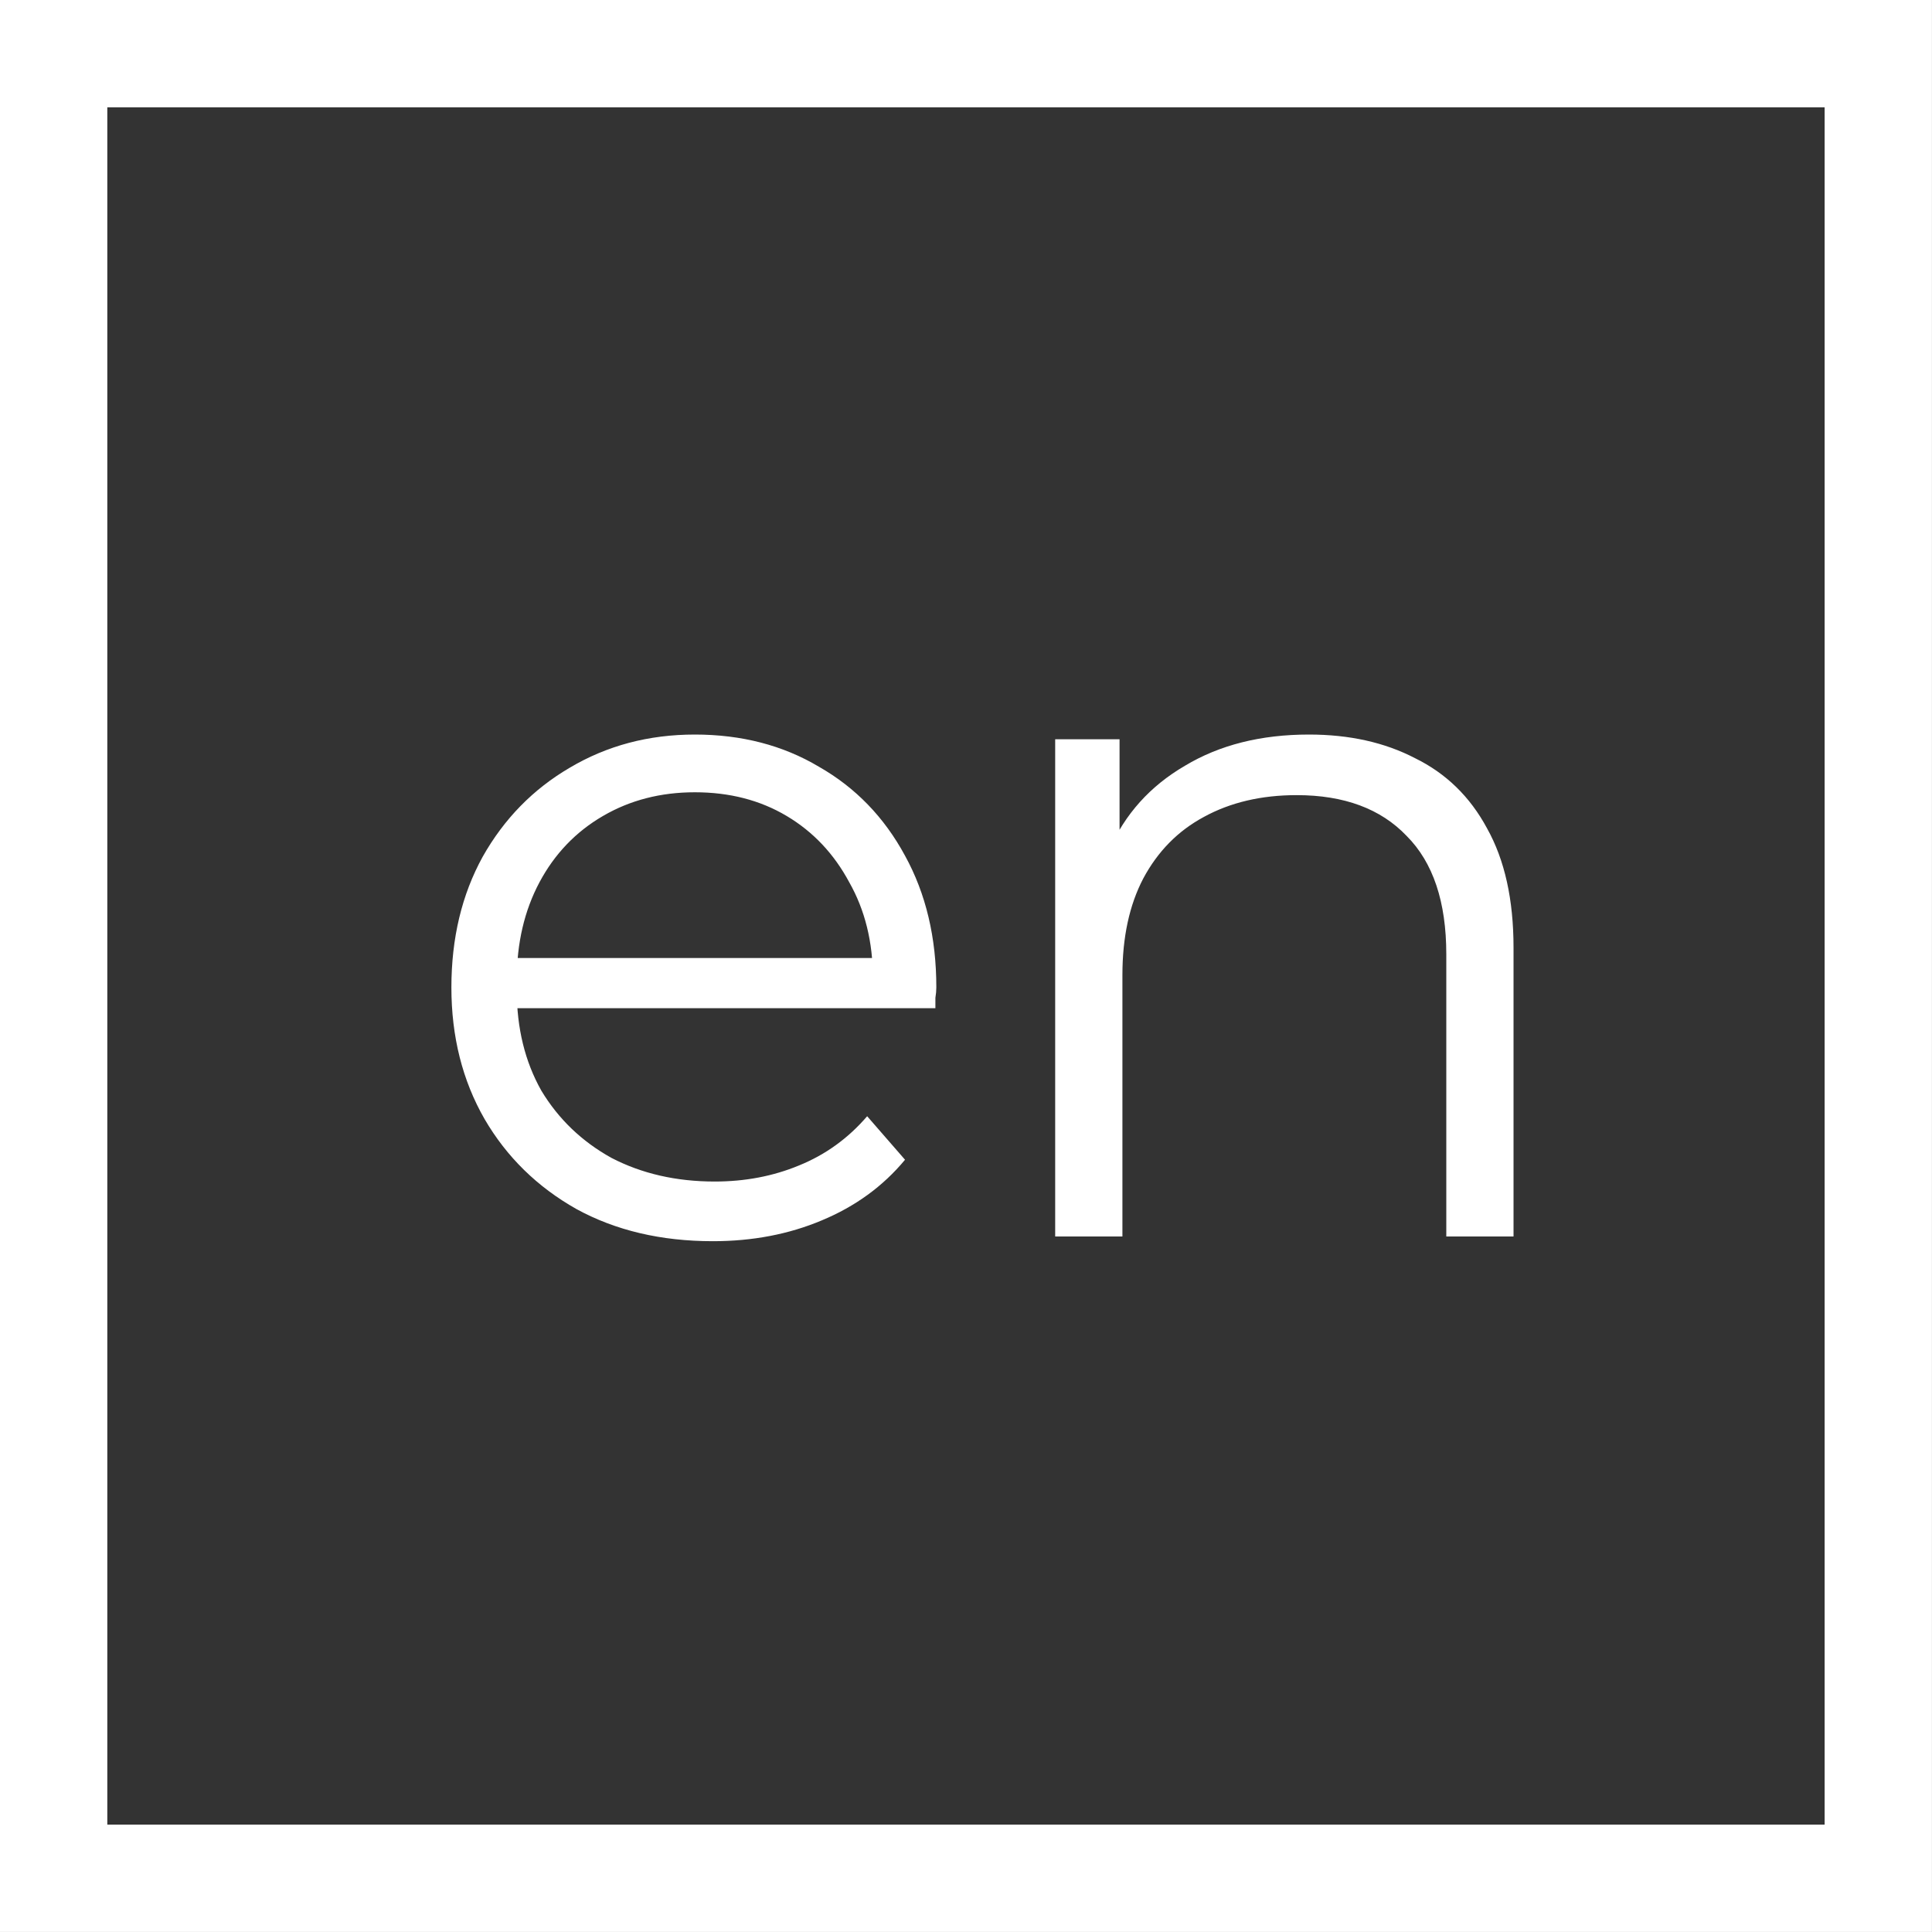
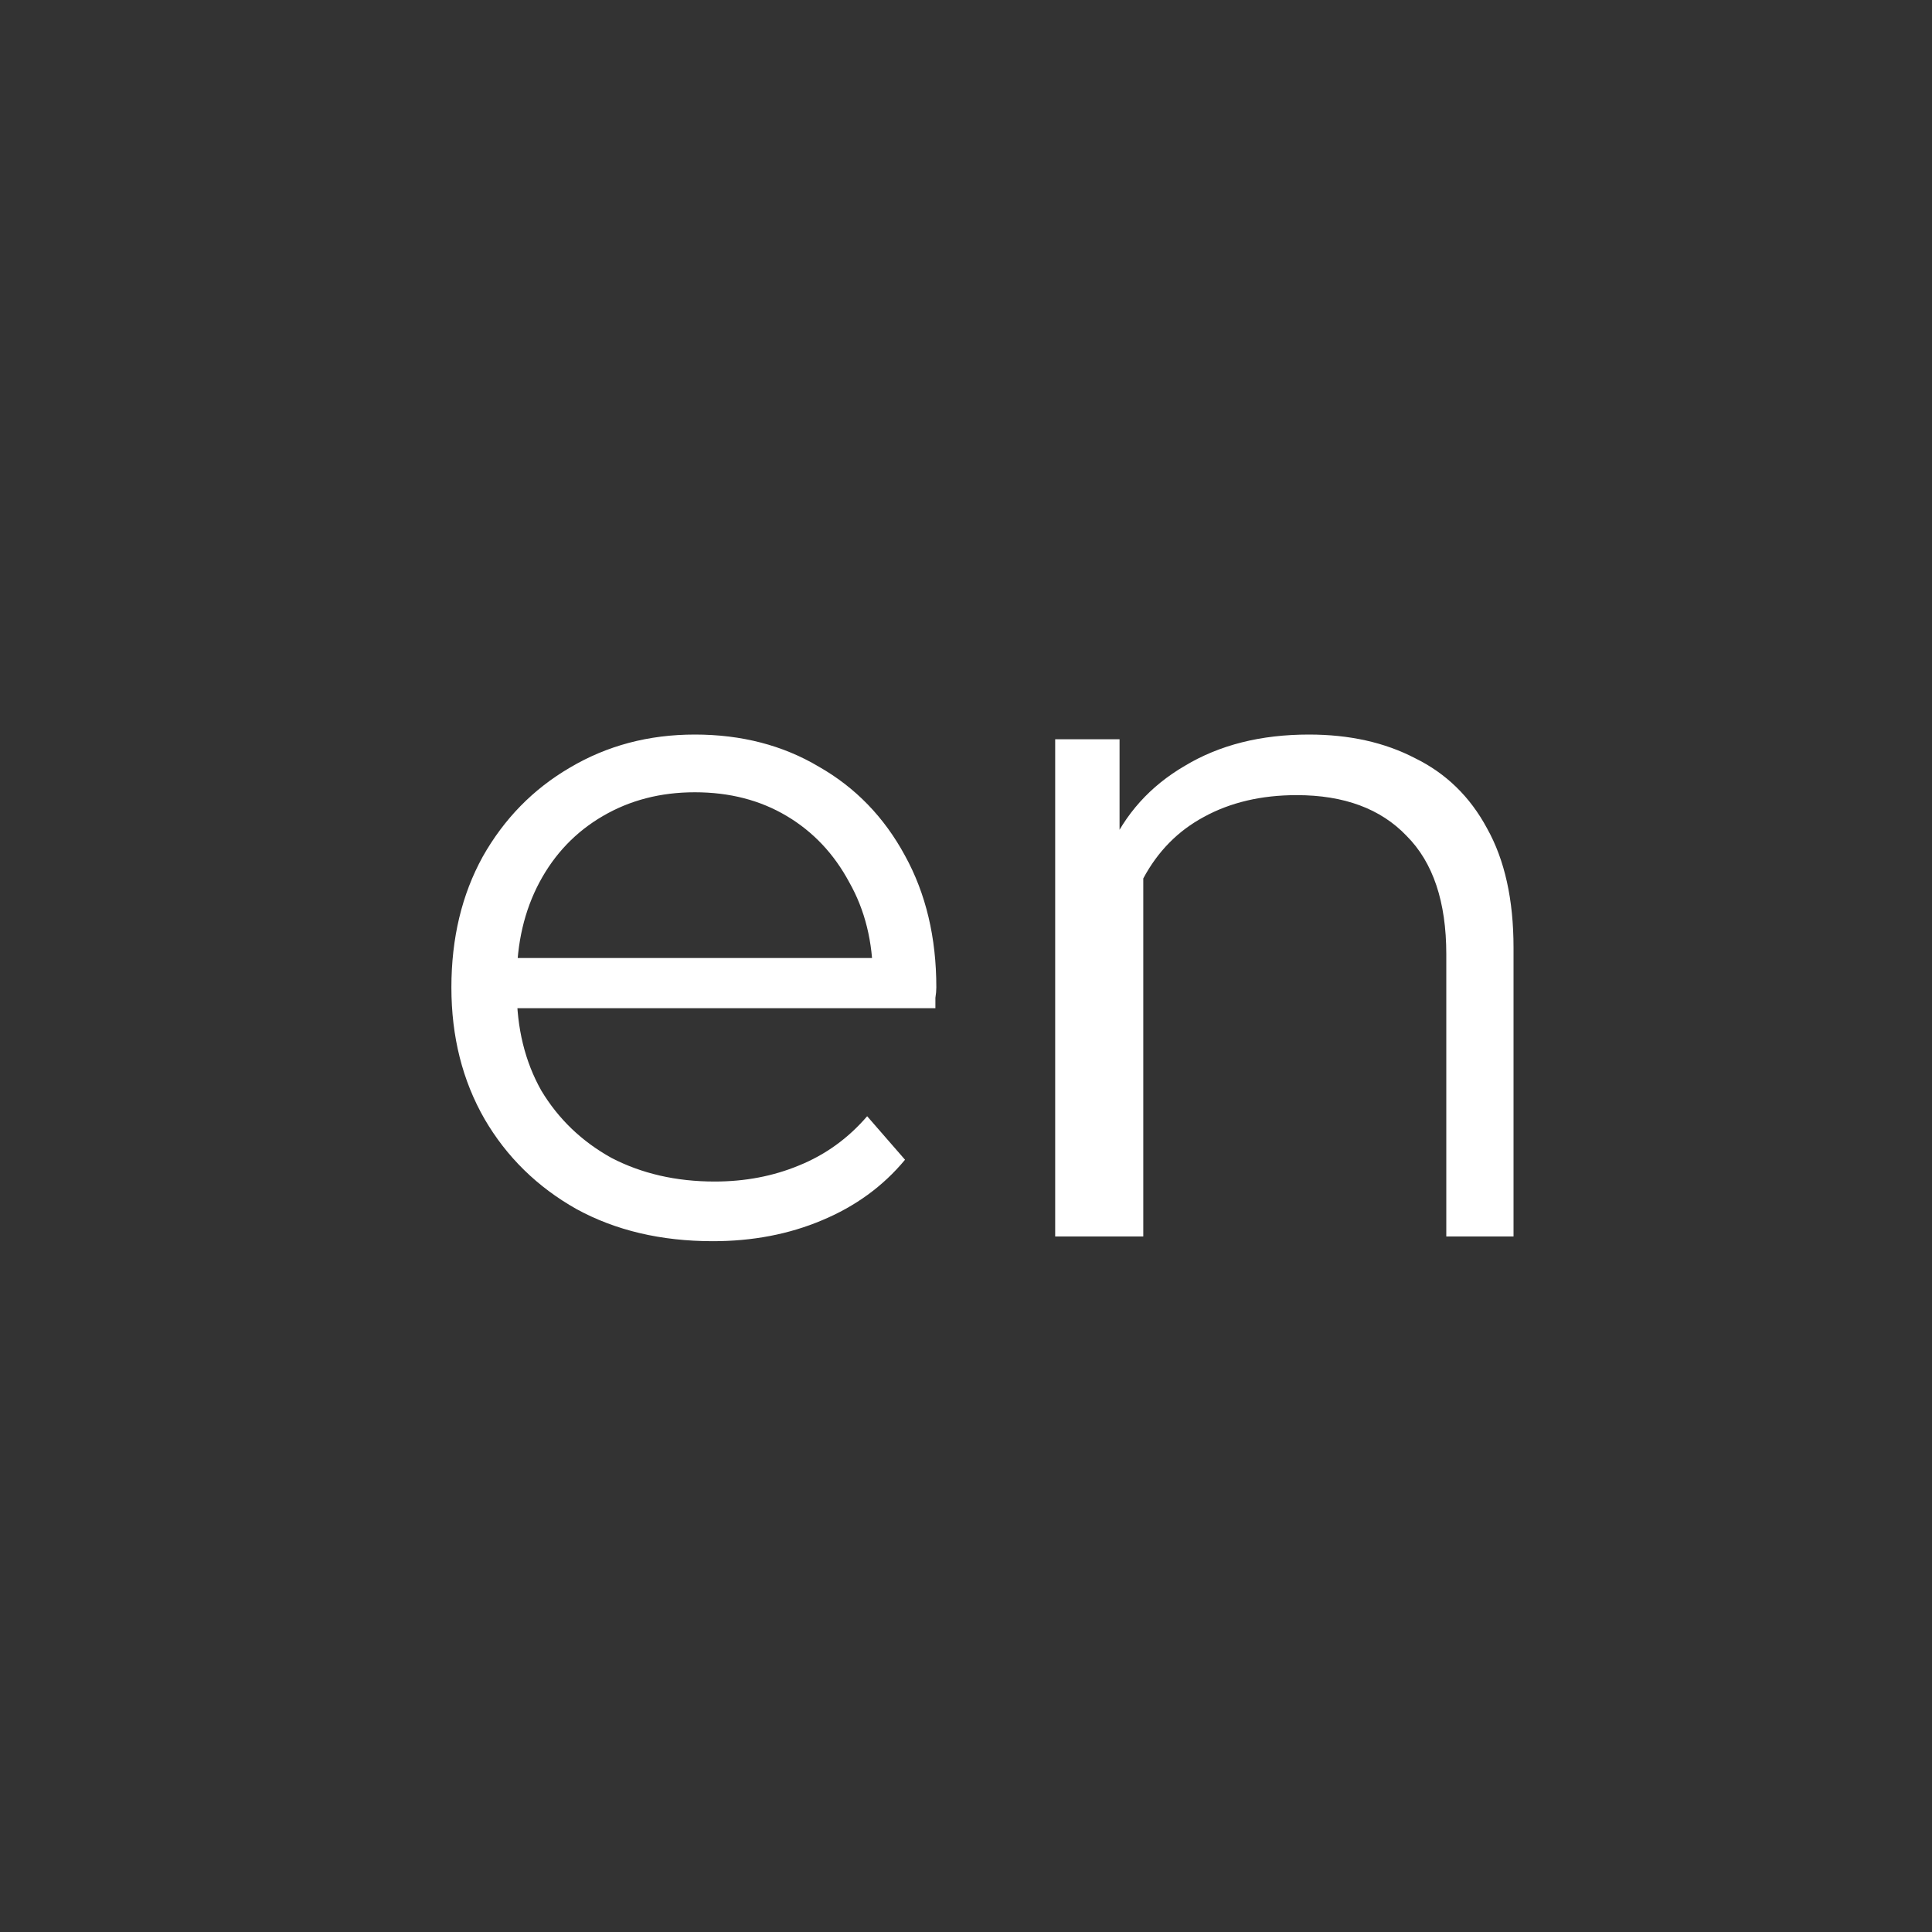
<svg xmlns="http://www.w3.org/2000/svg" width="25" height="25" viewBox="0 0 25 25" fill="none">
  <rect x="0" y="0" width="25" height="25" fill="#333333" stroke="none" />
-   <rect x="0.694" y="0.694" width="23.611" height="23.611" stroke="white" stroke-width="1.389" />
-   <path d="M9.224 16.061C8.554 16.061 7.965 15.922 7.459 15.645C6.952 15.359 6.556 14.971 6.27 14.48C5.984 13.982 5.841 13.414 5.841 12.777C5.841 12.14 5.976 11.576 6.246 11.086C6.523 10.595 6.899 10.211 7.373 9.934C7.855 9.648 8.394 9.505 8.991 9.505C9.595 9.505 10.131 9.644 10.596 9.921C11.07 10.191 11.442 10.575 11.711 11.073C11.981 11.564 12.116 12.131 12.116 12.777C12.116 12.818 12.112 12.863 12.104 12.912C12.104 12.953 12.104 12.997 12.104 13.046H6.503V12.397H11.638L11.295 12.654C11.295 12.189 11.193 11.776 10.989 11.416C10.792 11.049 10.523 10.763 10.18 10.559C9.836 10.354 9.44 10.252 8.991 10.252C8.55 10.252 8.153 10.354 7.802 10.559C7.451 10.763 7.177 11.049 6.981 11.416C6.785 11.784 6.687 12.205 6.687 12.679V12.814C6.687 13.304 6.793 13.737 7.005 14.113C7.226 14.48 7.528 14.77 7.912 14.983C8.305 15.187 8.75 15.289 9.248 15.289C9.64 15.289 10.004 15.22 10.339 15.081C10.682 14.942 10.976 14.729 11.221 14.444L11.711 15.007C11.426 15.351 11.066 15.612 10.633 15.792C10.208 15.971 9.738 16.061 9.224 16.061ZM16.938 9.505C17.461 9.505 17.919 9.607 18.311 9.811C18.711 10.007 19.022 10.309 19.242 10.718C19.471 11.127 19.585 11.641 19.585 12.262V16H18.715V12.348C18.715 11.67 18.544 11.159 18.201 10.816C17.866 10.465 17.392 10.289 16.779 10.289C16.322 10.289 15.921 10.383 15.578 10.571C15.243 10.751 14.982 11.016 14.794 11.367C14.614 11.711 14.524 12.127 14.524 12.617V16H13.654V9.566H14.487V11.331L14.352 11C14.557 10.534 14.883 10.171 15.333 9.909C15.782 9.639 16.317 9.505 16.938 9.505Z" fill="white" />
+   <path d="M9.224 16.061C8.554 16.061 7.965 15.922 7.459 15.645C6.952 15.359 6.556 14.971 6.27 14.48C5.984 13.982 5.841 13.414 5.841 12.777C5.841 12.14 5.976 11.576 6.246 11.086C6.523 10.595 6.899 10.211 7.373 9.934C7.855 9.648 8.394 9.505 8.991 9.505C9.595 9.505 10.131 9.644 10.596 9.921C11.07 10.191 11.442 10.575 11.711 11.073C11.981 11.564 12.116 12.131 12.116 12.777C12.116 12.818 12.112 12.863 12.104 12.912C12.104 12.953 12.104 12.997 12.104 13.046H6.503V12.397H11.638L11.295 12.654C11.295 12.189 11.193 11.776 10.989 11.416C10.792 11.049 10.523 10.763 10.18 10.559C9.836 10.354 9.44 10.252 8.991 10.252C8.55 10.252 8.153 10.354 7.802 10.559C7.451 10.763 7.177 11.049 6.981 11.416C6.785 11.784 6.687 12.205 6.687 12.679V12.814C6.687 13.304 6.793 13.737 7.005 14.113C7.226 14.48 7.528 14.77 7.912 14.983C8.305 15.187 8.75 15.289 9.248 15.289C9.64 15.289 10.004 15.22 10.339 15.081C10.682 14.942 10.976 14.729 11.221 14.444L11.711 15.007C11.426 15.351 11.066 15.612 10.633 15.792C10.208 15.971 9.738 16.061 9.224 16.061ZM16.938 9.505C17.461 9.505 17.919 9.607 18.311 9.811C18.711 10.007 19.022 10.309 19.242 10.718C19.471 11.127 19.585 11.641 19.585 12.262V16H18.715V12.348C18.715 11.67 18.544 11.159 18.201 10.816C17.866 10.465 17.392 10.289 16.779 10.289C16.322 10.289 15.921 10.383 15.578 10.571C15.243 10.751 14.982 11.016 14.794 11.367V16H13.654V9.566H14.487V11.331L14.352 11C14.557 10.534 14.883 10.171 15.333 9.909C15.782 9.639 16.317 9.505 16.938 9.505Z" fill="white" />
</svg>